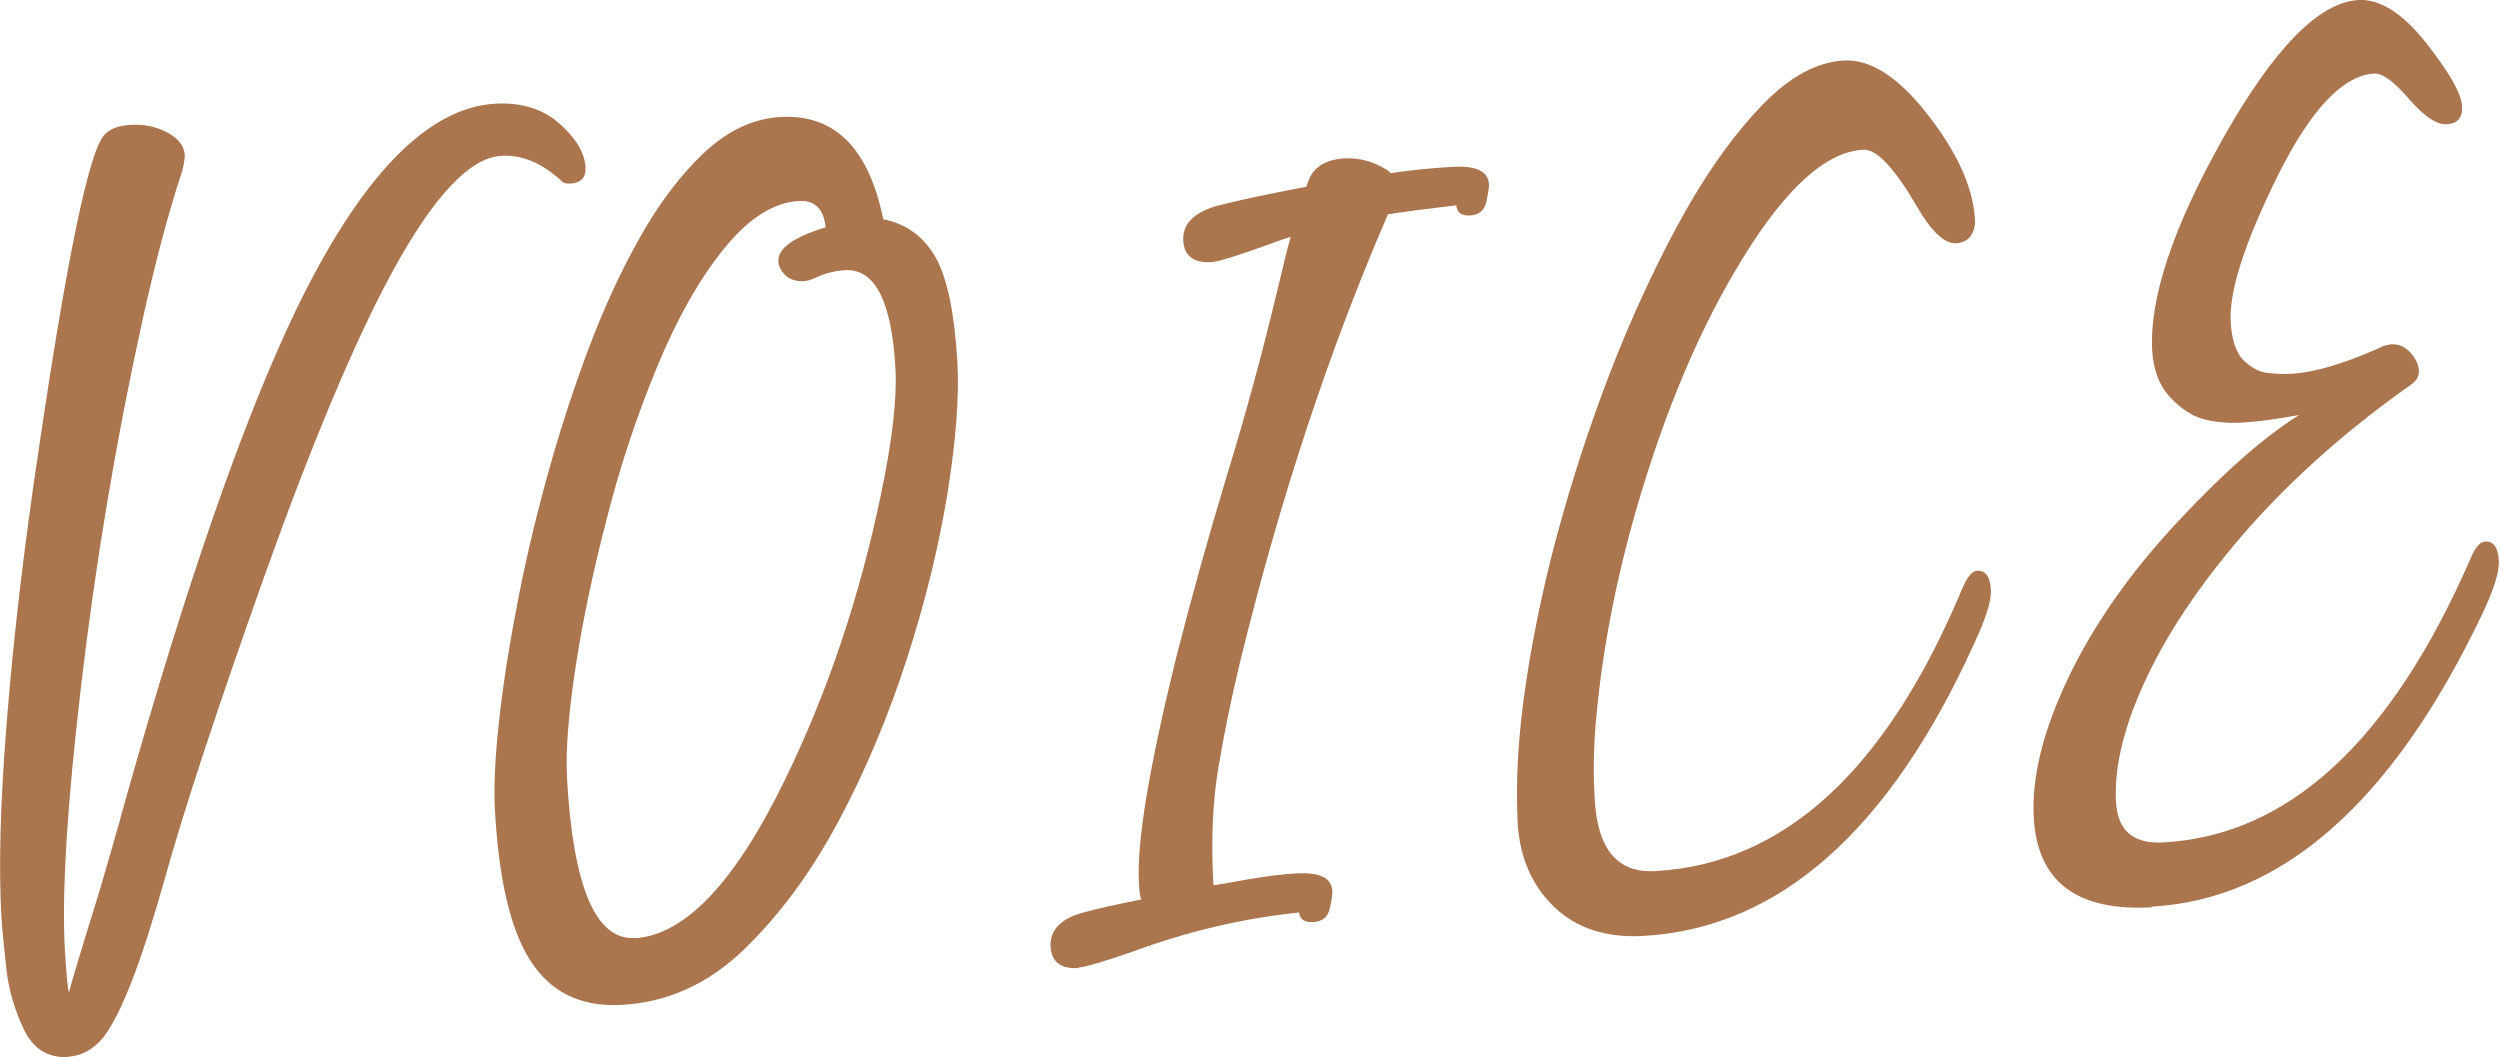
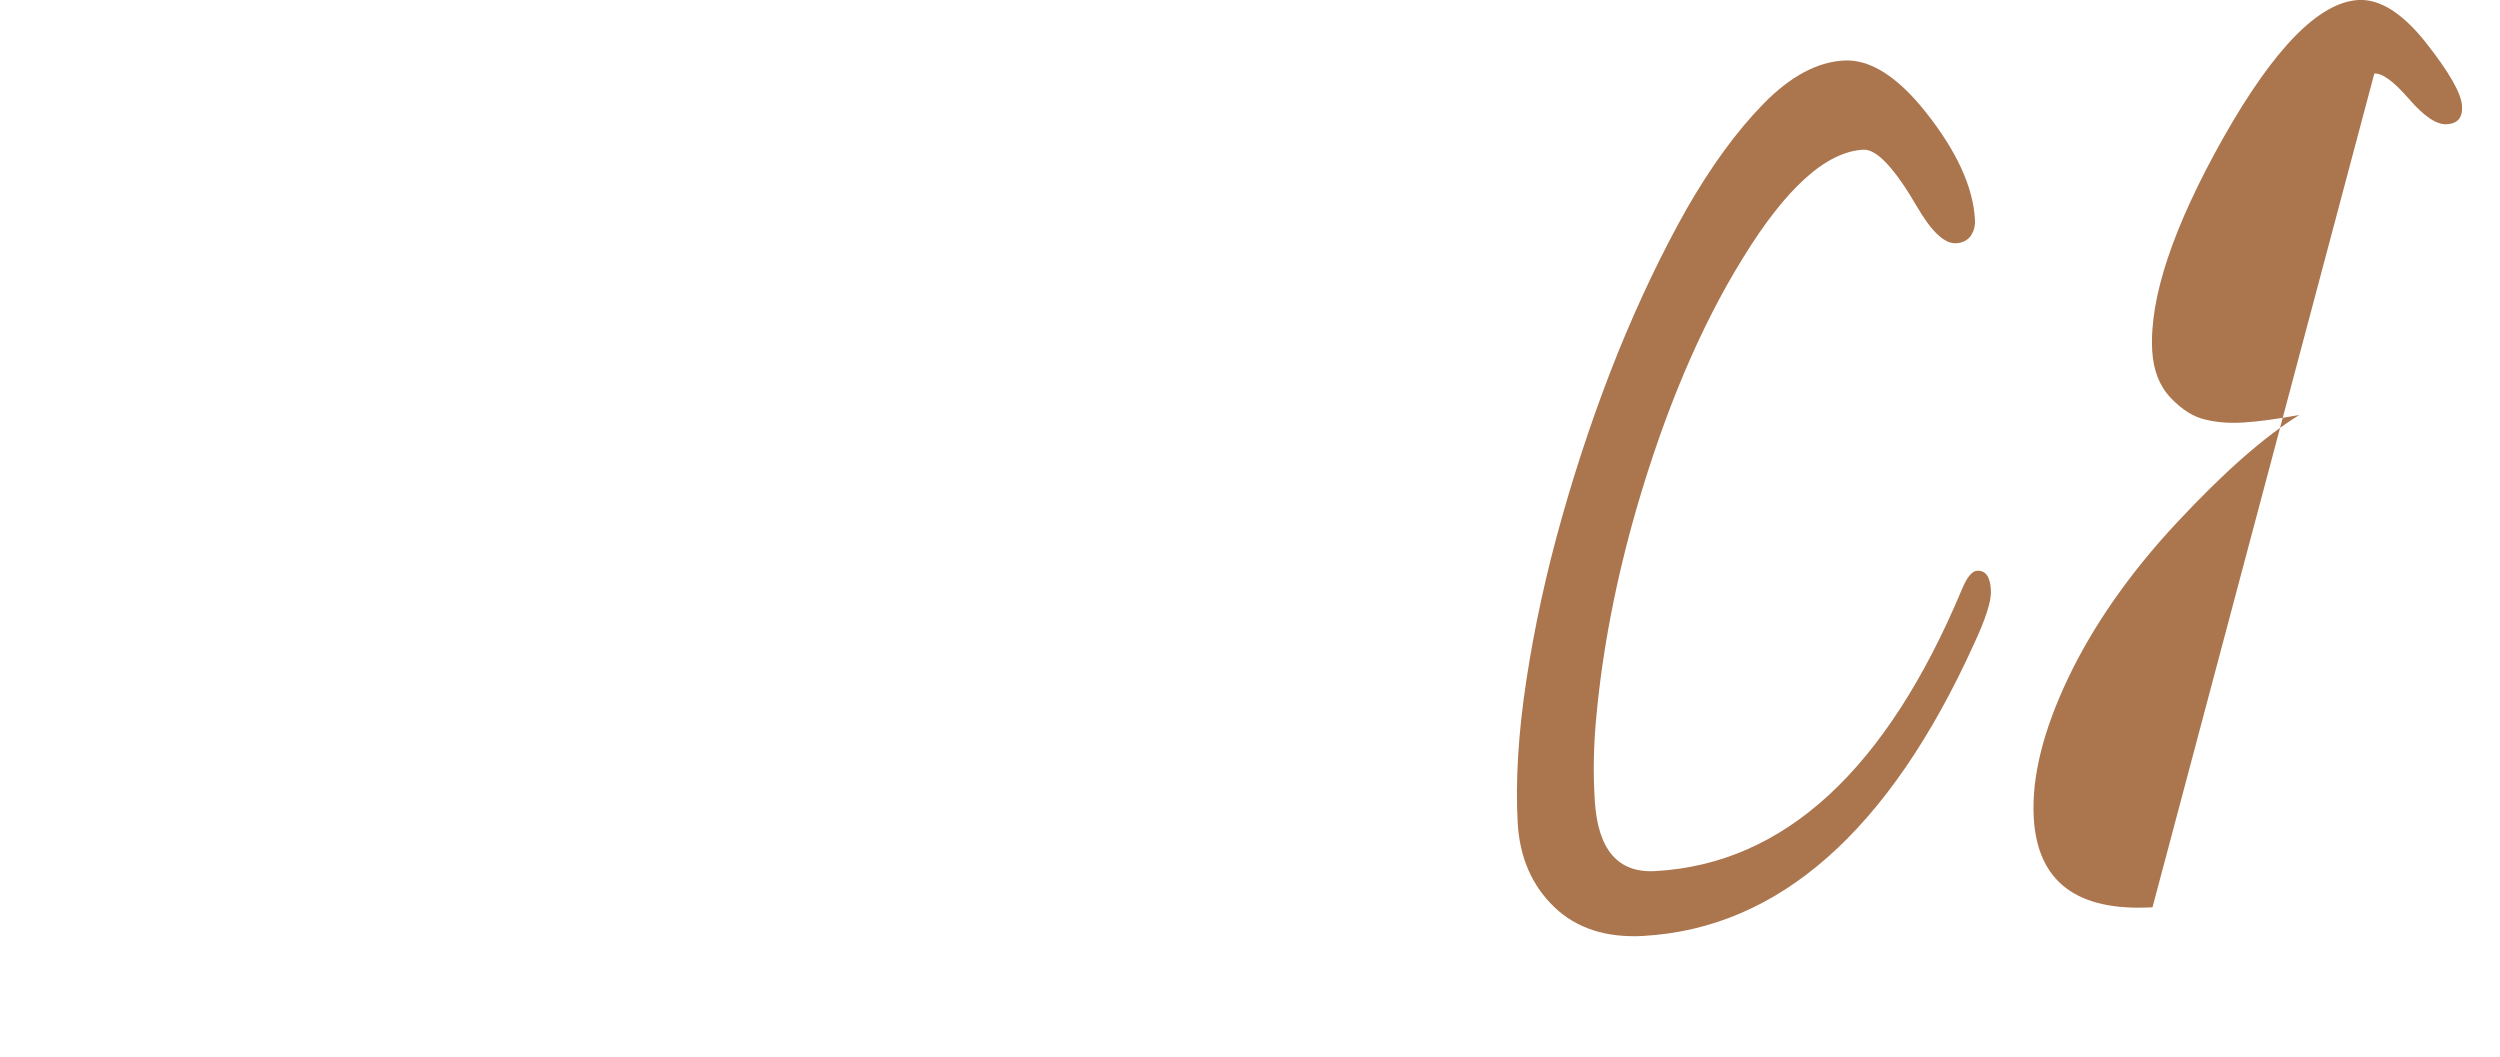
<svg xmlns="http://www.w3.org/2000/svg" id="_レイヤー_2" data-name="レイヤー 2" viewBox="0 0 86.33 36.51">
  <defs>
    <style>
      .cls-1 {
        fill: #ab754e;
        stroke-width: 0px;
      }
    </style>
  </defs>
  <g id="_レイヤー_1-2" data-name="レイヤー 1">
    <g>
-       <path class="cls-1" d="M2.35,36.5c-.69.04-1.2-.28-1.52-.94-.32-.67-.53-1.37-.61-2.1-.08-.73-.14-1.32-.17-1.77-.1-1.75-.04-3.99.18-6.72.23-2.92.6-6.08,1.11-9.47.98-6.64,1.73-10.25,2.26-10.84.19-.21.5-.33.95-.35.43-.02.83.06,1.22.26.38.2.59.46.61.79,0,.14-.03.34-.1.58-.47,1.42-.94,3.19-1.4,5.3-.88,4.03-1.58,8.18-2.08,12.45-.48,4.08-.67,7.12-.56,9.1.06.99.11,1.48.15,1.47,0-.08.34-1.22,1.03-3.44.25-.84.56-1.91.92-3.22,2.12-7.52,4.08-13.13,5.86-16.85,2.24-4.64,4.54-7.03,6.9-7.17.9-.05,1.64.18,2.21.68.58.51.88,1.01.91,1.52.02.35-.16.54-.53.56-.13,0-.23-.01-.28-.07-.67-.63-1.37-.93-2.09-.89-1.1.06-2.35,1.4-3.78,4.02-1.29,2.38-2.77,5.9-4.43,10.55-1.59,4.48-2.74,7.95-3.43,10.43-.8,2.85-1.5,4.66-2.12,5.45-.34.41-.74.63-1.2.66Z" />
-       <path class="cls-1" d="M21.46,34.7c-1.42.08-2.49-.45-3.19-1.6-.65-1.05-1.05-2.76-1.18-5.14-.04-.76,0-1.74.13-2.94.13-1.21.33-2.54.61-3.99.27-1.46.62-2.95,1.04-4.49.42-1.53.9-3.02,1.44-4.46.54-1.44,1.14-2.74,1.81-3.92.66-1.17,1.4-2.14,2.21-2.9.81-.76,1.69-1.17,2.64-1.22,1.85-.1,3.03,1.07,3.53,3.53.8.16,1.4.6,1.81,1.32.4.71.65,1.91.75,3.6.07,1.21-.05,2.72-.34,4.54-.3,1.83-.76,3.73-1.4,5.71-.64,1.98-1.42,3.85-2.36,5.61-.94,1.76-2.03,3.24-3.26,4.43-1.23,1.19-2.64,1.83-4.22,1.92ZM21.91,32.4c1.73-.1,3.46-1.91,5.18-5.44,1.48-3.03,2.59-6.32,3.33-9.88.39-1.85.56-3.31.5-4.38-.13-2.3-.71-3.42-1.72-3.37-.39.02-.76.12-1.1.29-.12.05-.23.08-.34.09-.38.02-.66-.13-.82-.45-.04-.07-.06-.15-.06-.23-.03-.45.52-.84,1.63-1.18-.06-.63-.37-.94-.92-.91-.88.05-1.74.6-2.59,1.65-.85,1.05-1.62,2.41-2.31,4.08-.69,1.67-1.28,3.43-1.75,5.29-.48,1.85-.84,3.58-1.08,5.18s-.33,2.85-.28,3.73c.21,3.76.99,5.6,2.34,5.52Z" />
-       <path class="cls-1" d="M37.23,33.43c-.6.03-.92-.21-.95-.74-.03-.56.33-.95,1.09-1.17.51-.14,1.19-.29,2.04-.46-.04-.09-.07-.28-.08-.59-.08-1.38.35-3.96,1.28-7.74.54-2.12,1.12-4.2,1.74-6.25.67-2.17,1.26-4.36,1.79-6.58.19-.8.33-1.38.43-1.72-.12.03-.41.13-.87.3-1.02.37-1.64.56-1.86.57-.62.04-.95-.21-.98-.74-.03-.56.34-.95,1.12-1.19.76-.2,1.8-.42,3.13-.67.09-.29.2-.5.33-.61.22-.22.54-.34.97-.37.43-.02.83.06,1.2.24.24.12.38.21.41.27.72-.11,1.45-.18,2.18-.22.79-.04,1.2.16,1.22.62,0,.09-.03.28-.09.58-.07.3-.25.46-.56.48-.3.02-.46-.1-.48-.35-.94.11-1.72.21-2.36.31-2.02,4.66-3.73,9.82-5.11,15.47-.3,1.24-.55,2.46-.75,3.66s-.25,2.53-.17,3.99l.02.05s.39-.06,1.09-.19c.71-.12,1.3-.2,1.78-.22.79-.04,1.2.16,1.22.62,0,.1-.02.29-.09.59-.06.29-.25.45-.56.47-.31.02-.47-.09-.5-.33-1.93.2-3.85.65-5.74,1.35-1.02.35-1.65.54-1.88.55Z" />
      <path class="cls-1" d="M56.75,32.32c-1.28.07-2.31-.26-3.08-1-.77-.74-1.19-1.71-1.26-2.89-.08-1.47.02-3.12.3-4.95.28-1.84.69-3.72,1.24-5.66s1.19-3.82,1.92-5.64c.74-1.82,1.53-3.47,2.37-4.96.85-1.48,1.73-2.69,2.66-3.64.92-.94,1.85-1.44,2.77-1.49.9-.05,1.84.54,2.82,1.77,1.08,1.36,1.65,2.6,1.71,3.74.01.21-.04.39-.15.55-.11.15-.28.24-.51.25-.39.02-.84-.4-1.34-1.26-.78-1.34-1.4-2-1.86-1.97-1.28.07-2.67,1.32-4.16,3.75-1.46,2.36-2.68,5.24-3.67,8.65-.72,2.5-1.17,4.88-1.38,7.12-.1,1-.12,1.98-.06,2.94.1,1.71.8,2.53,2.1,2.45,4.45-.25,7.97-3.5,10.58-9.73.17-.42.35-.63.52-.64.3-.02.46.21.48.68.02.36-.18.98-.59,1.86-2.93,6.45-6.74,9.81-11.42,10.07Z" />
-       <path class="cls-1" d="M74.33,31.33c-2.61.15-3.97-.88-4.1-3.08-.08-1.4.32-3.01,1.19-4.84.87-1.82,2.12-3.61,3.74-5.35,1.63-1.75,3.04-2.99,4.24-3.73-.77.14-1.42.23-1.93.26-.46.03-.9,0-1.31-.1-.41-.09-.81-.34-1.2-.75-.39-.41-.6-.95-.64-1.63-.1-1.82.72-4.27,2.46-7.36C78.53,1.66,80.08.08,81.44,0c.74-.04,1.52.45,2.33,1.47.81,1.03,1.23,1.76,1.25,2.2.02.39-.15.6-.53.62-.35.02-.78-.27-1.3-.87s-.92-.9-1.2-.88c-1.08.06-2.2,1.24-3.34,3.54-1.14,2.3-1.68,3.98-1.62,5.05.04.62.19,1.06.45,1.32.27.25.54.4.83.43.29.03.55.04.79.03.78-.04,1.77-.33,2.99-.86.18-.1.35-.15.5-.16.21-.01.4.06.57.21.23.22.35.45.37.69.01.19-.07.34-.24.47-2.19,1.54-4.05,3.19-5.6,4.93-1.54,1.75-2.72,3.45-3.52,5.12-.8,1.67-1.17,3.13-1.1,4.39.06.99.6,1.45,1.64,1.39,4.32-.24,7.84-3.49,10.58-9.75.17-.42.35-.63.52-.64.3-.02.46.21.48.68.02.36-.17.98-.59,1.86-3.09,6.46-6.89,9.82-11.42,10.07Z" />
+       <path class="cls-1" d="M74.33,31.33c-2.61.15-3.97-.88-4.1-3.08-.08-1.4.32-3.01,1.19-4.84.87-1.82,2.12-3.61,3.74-5.35,1.63-1.75,3.04-2.99,4.24-3.73-.77.14-1.42.23-1.93.26-.46.03-.9,0-1.31-.1-.41-.09-.81-.34-1.2-.75-.39-.41-.6-.95-.64-1.63-.1-1.82.72-4.27,2.46-7.36C78.53,1.66,80.08.08,81.44,0c.74-.04,1.52.45,2.33,1.47.81,1.03,1.23,1.76,1.25,2.2.02.39-.15.6-.53.62-.35.02-.78-.27-1.3-.87s-.92-.9-1.2-.88Z" />
    </g>
  </g>
</svg>